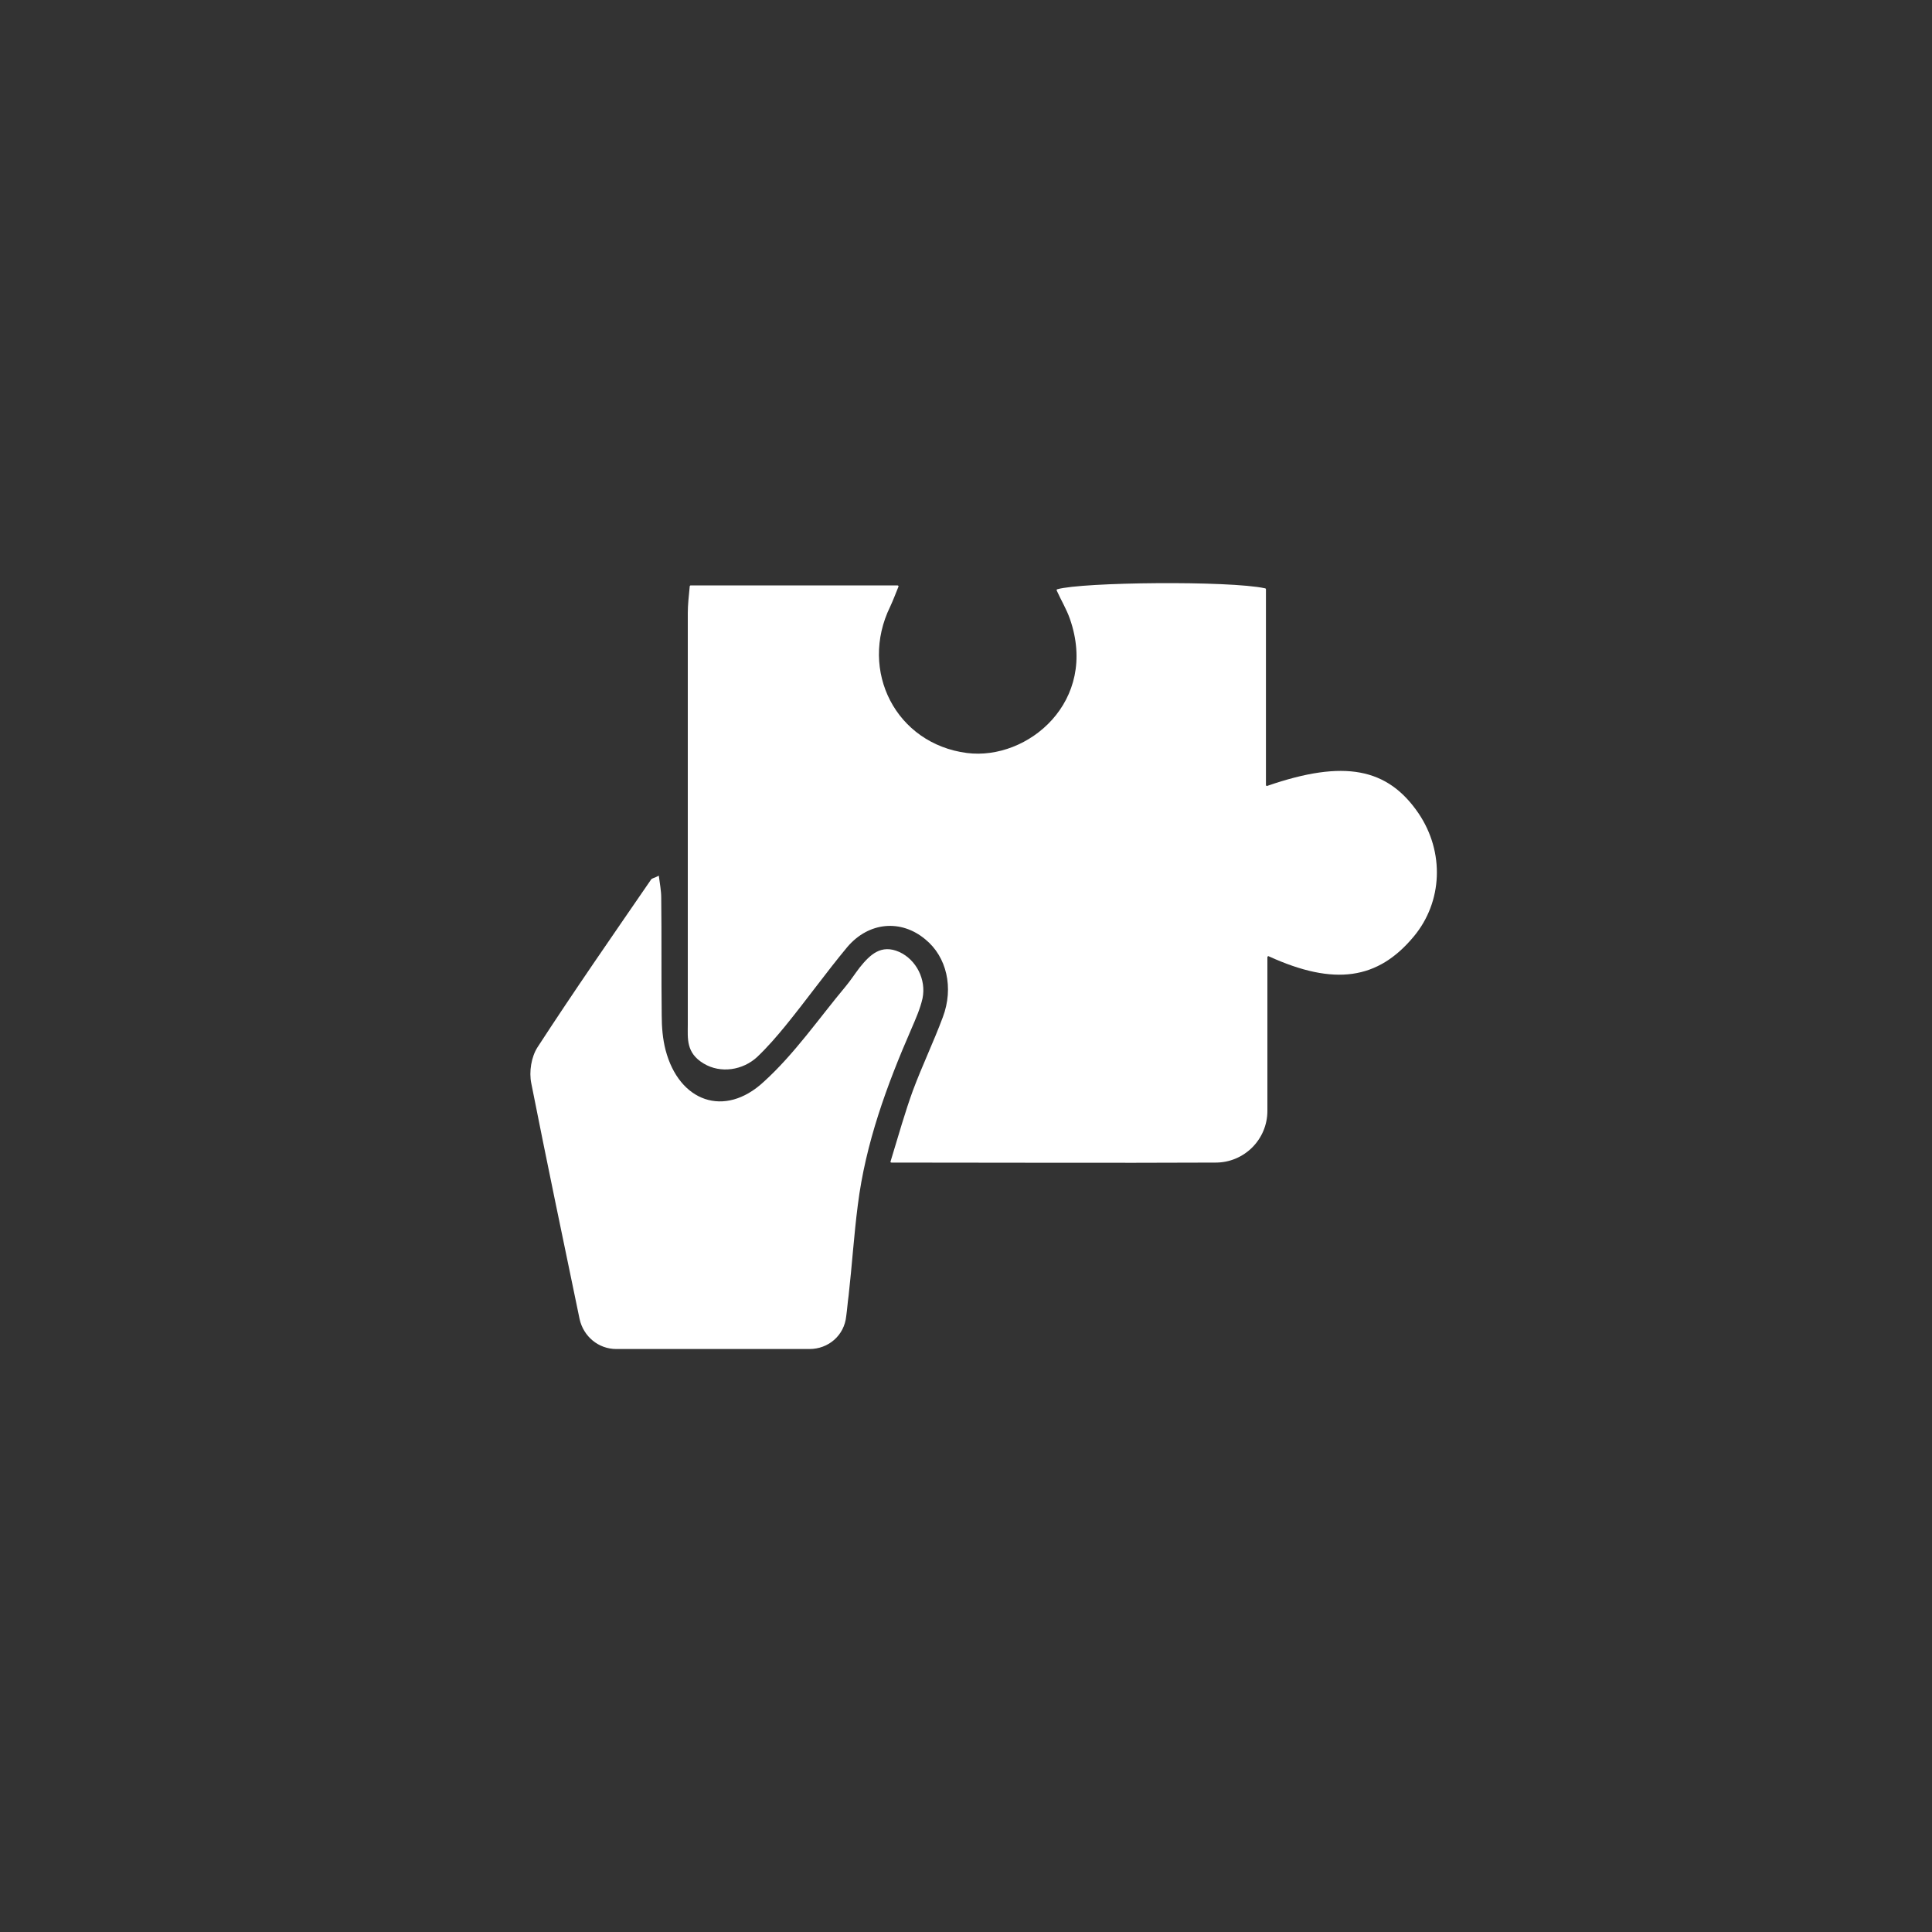
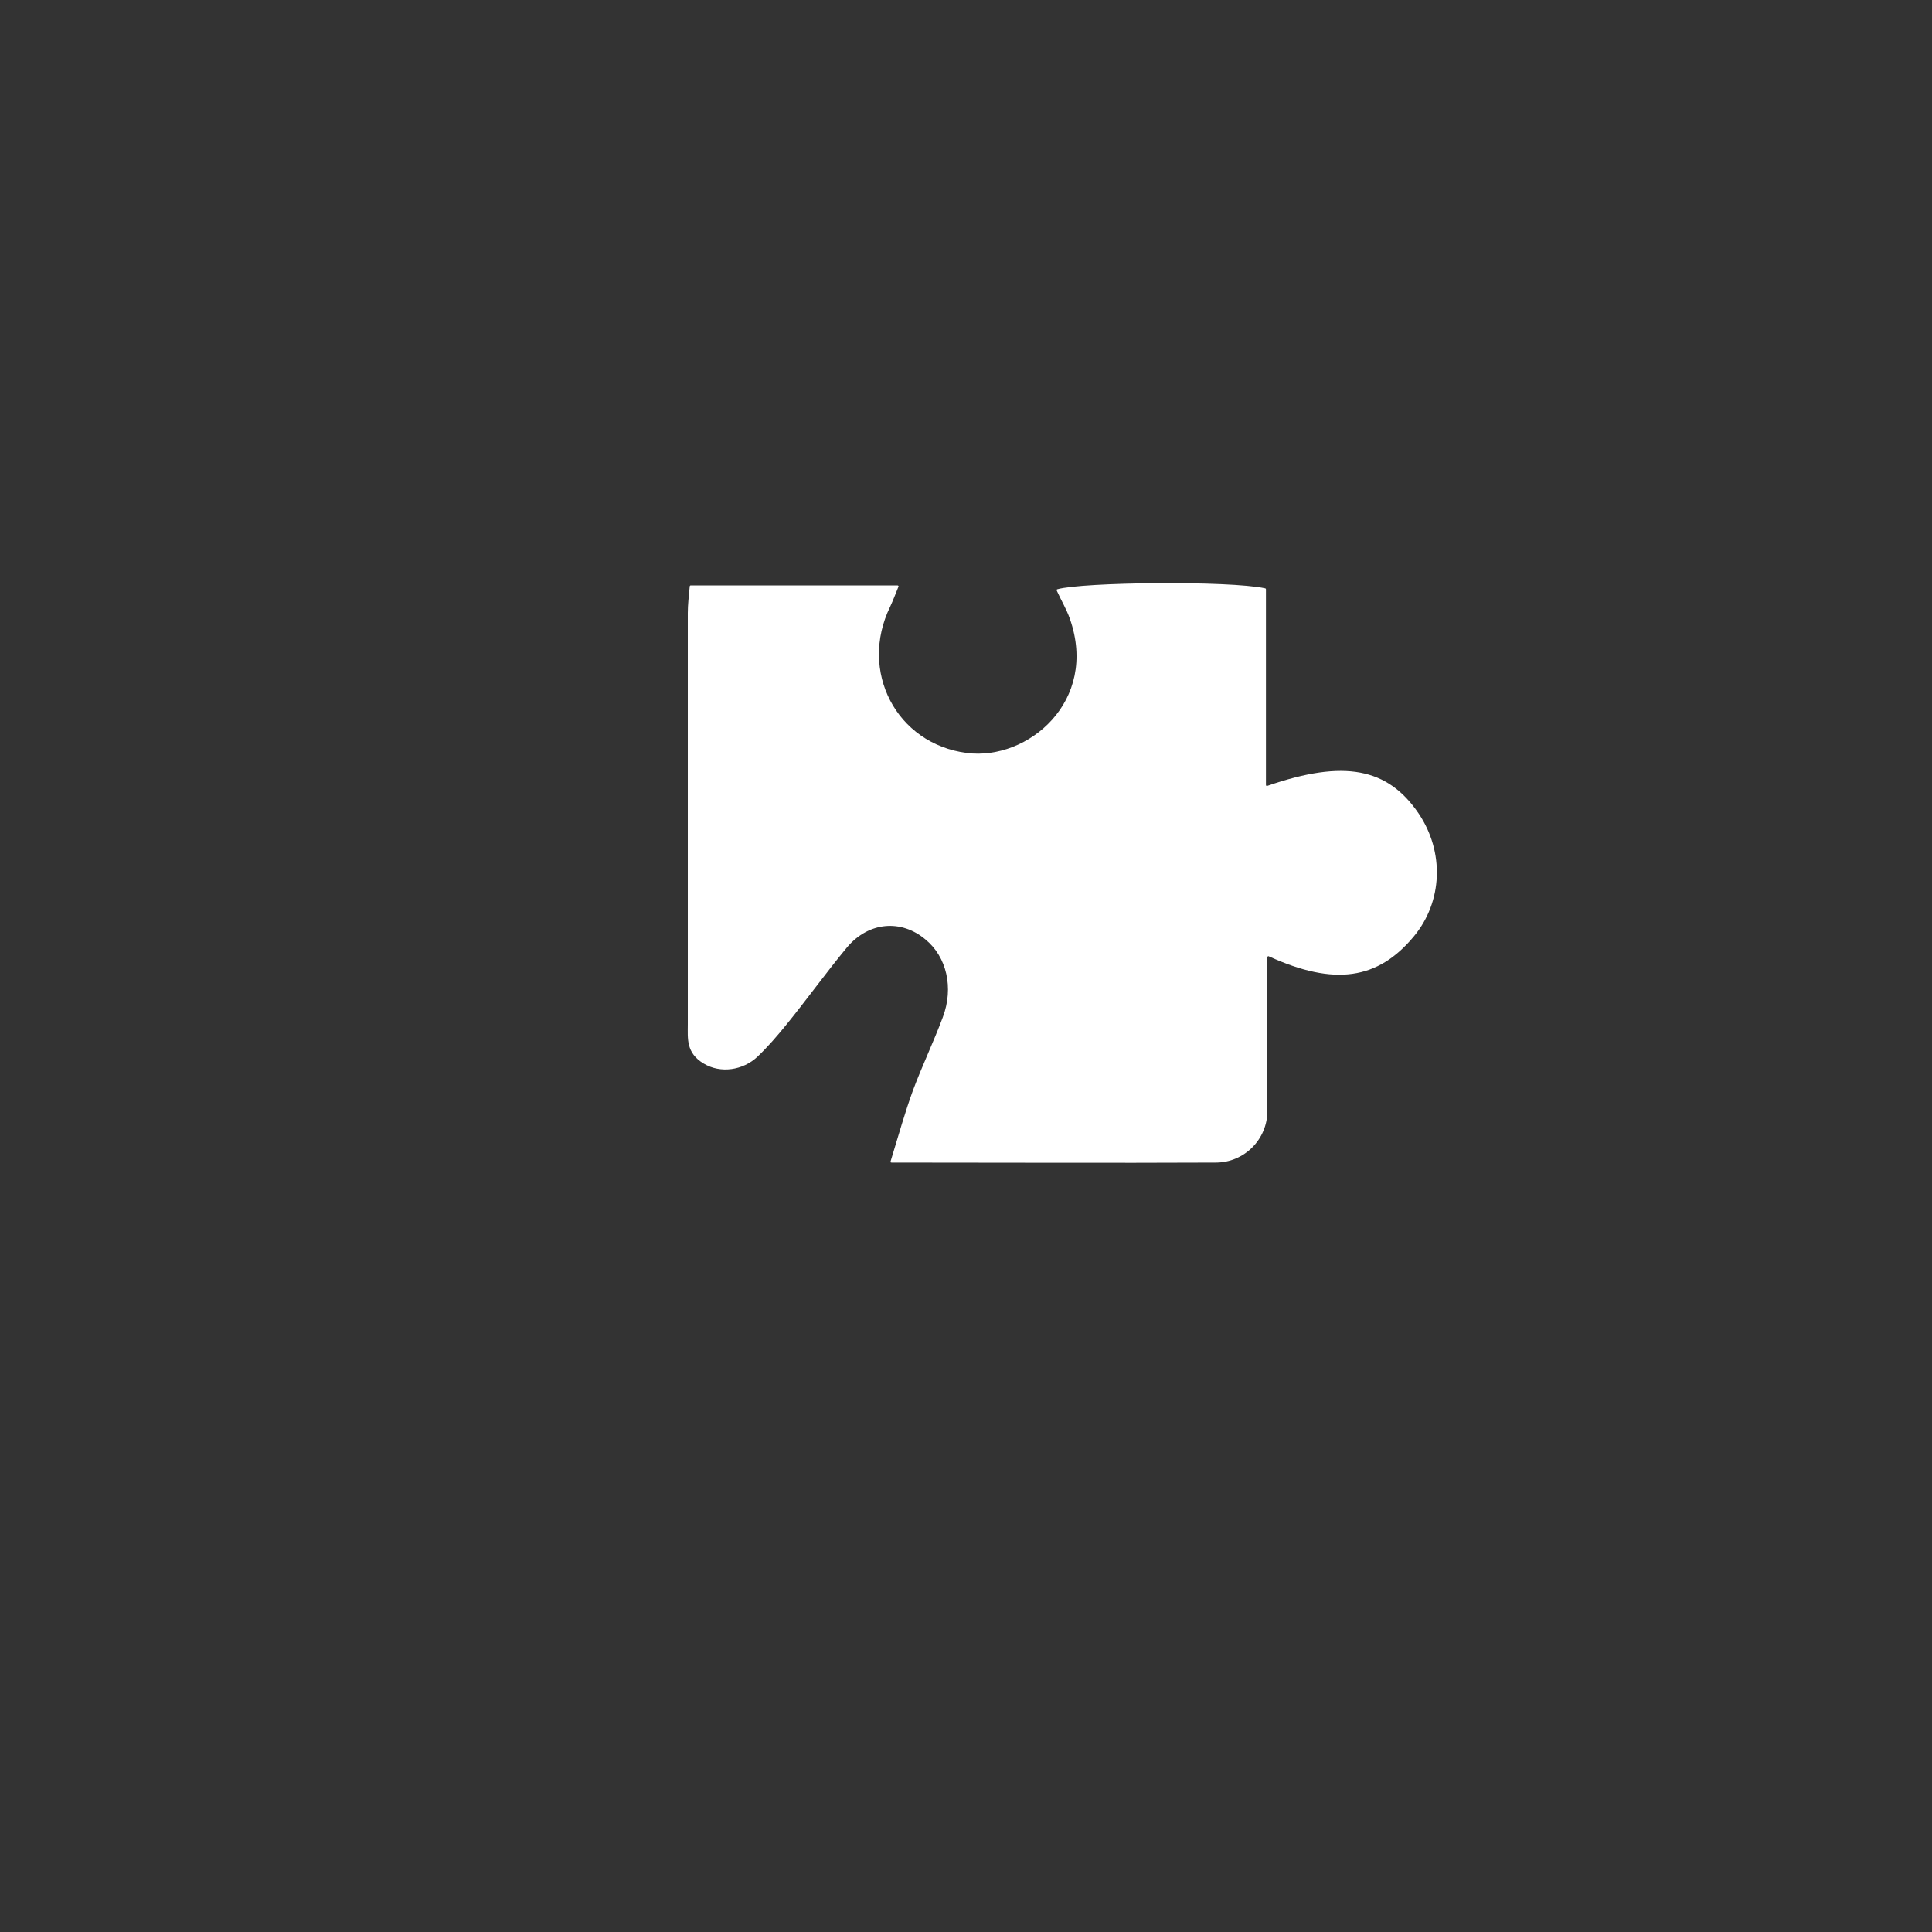
<svg xmlns="http://www.w3.org/2000/svg" id="Шар_1" x="0px" y="0px" viewBox="0 0 400 400" style="enable-background:new 0 0 400 400;" xml:space="preserve">
  <rect x="0" y="0" width="400" height="400" fill="#333333" stroke="none" />
  <style type="text/css"> .st0{fill:#FFFFFF;} .st1{fill:#030303;} .st2{fill:none;} </style>
  <g>
    <g>
      <path class="st0" d="M184.6,240.7c-0.2,0-0.3-0.1-0.2-0.3c1.7-5.6,3-10.2,4.6-14.6c1.9-5.1,4.3-10.1,6.2-15.2 c2.3-6.1,0.8-12.5-3.6-16.1c-5-4.2-11.7-3.7-16.2,1.6c-4.4,5.3-8.4,10.9-12.8,16.3c-1.8,2.2-3.7,4.4-5.8,6.4 c-3,2.8-7.6,3.5-11.1,1.4c-3.7-2.2-3.3-5.2-3.3-8.1c0-28.4,0-56.8,0-85.2c0-1.7,0.2-3.4,0.4-5.5c0-0.1,0.1-0.2,0.2-0.2h42.8 c0.2,0,0.3,0.2,0.2,0.3c-0.6,1.5-1.1,2.8-1.7,4.1c-6.5,13.3,1.2,28.4,15.9,30.3c12.6,1.6,27.3-10.7,21.3-27.8 c-0.7-2-1.8-3.8-2.7-5.8c-0.1-0.1,0-0.3,0.1-0.3c5.2-1.5,35.7-1.8,43-0.2c0.1,0,0.2,0.1,0.2,0.2v40.5c0,0.2,0.2,0.3,0.3,0.2 c15.9-5.5,24.9-3.7,31.3,5.7c5.4,8,5,18.3-1,25.5c-7.4,8.9-16.4,10.3-30,4.1c-0.1-0.1-0.3,0-0.3,0.2v31.8 c0,5.9-4.8,10.7-10.7,10.7C229.4,240.8,207.5,240.7,184.6,240.7z" />
-       <path class="st0" d="M167.6,279.3h-40c-3.7,0-6.8-2.6-7.6-6.2c-3.4-16.4-6.8-32.6-10-48.8c-0.5-2.4,0-5.5,1.3-7.5 c7.6-11.7,15.6-23.2,23.5-34.7c0.2-0.3,0.7-0.3,1.6-0.8c0.2,1.6,0.5,3.1,0.5,4.6c0.1,8.1,0,16.2,0.1,24.3c0,2.4,0.2,4.9,0.8,7.2 c2.8,10.7,12.2,14.1,20.3,6.6c6.4-5.8,11.4-13.1,17-19.8c1-1.2,1.9-2.6,2.9-3.9c2.1-2.6,4.4-4.9,8.2-3.2c3.5,1.6,5.6,5.7,4.8,9.6 c-0.5,2.2-1.4,4.2-2.3,6.3c-5.1,11.7-9.5,23.7-11.1,36.5c-0.8,6.2-1.2,12.5-1.9,18.7c-0.2,1.4-0.3,2.9-0.5,4.3 C174.8,276.5,171.5,279.3,167.6,279.3z" />
    </g>
  </g>
</svg>